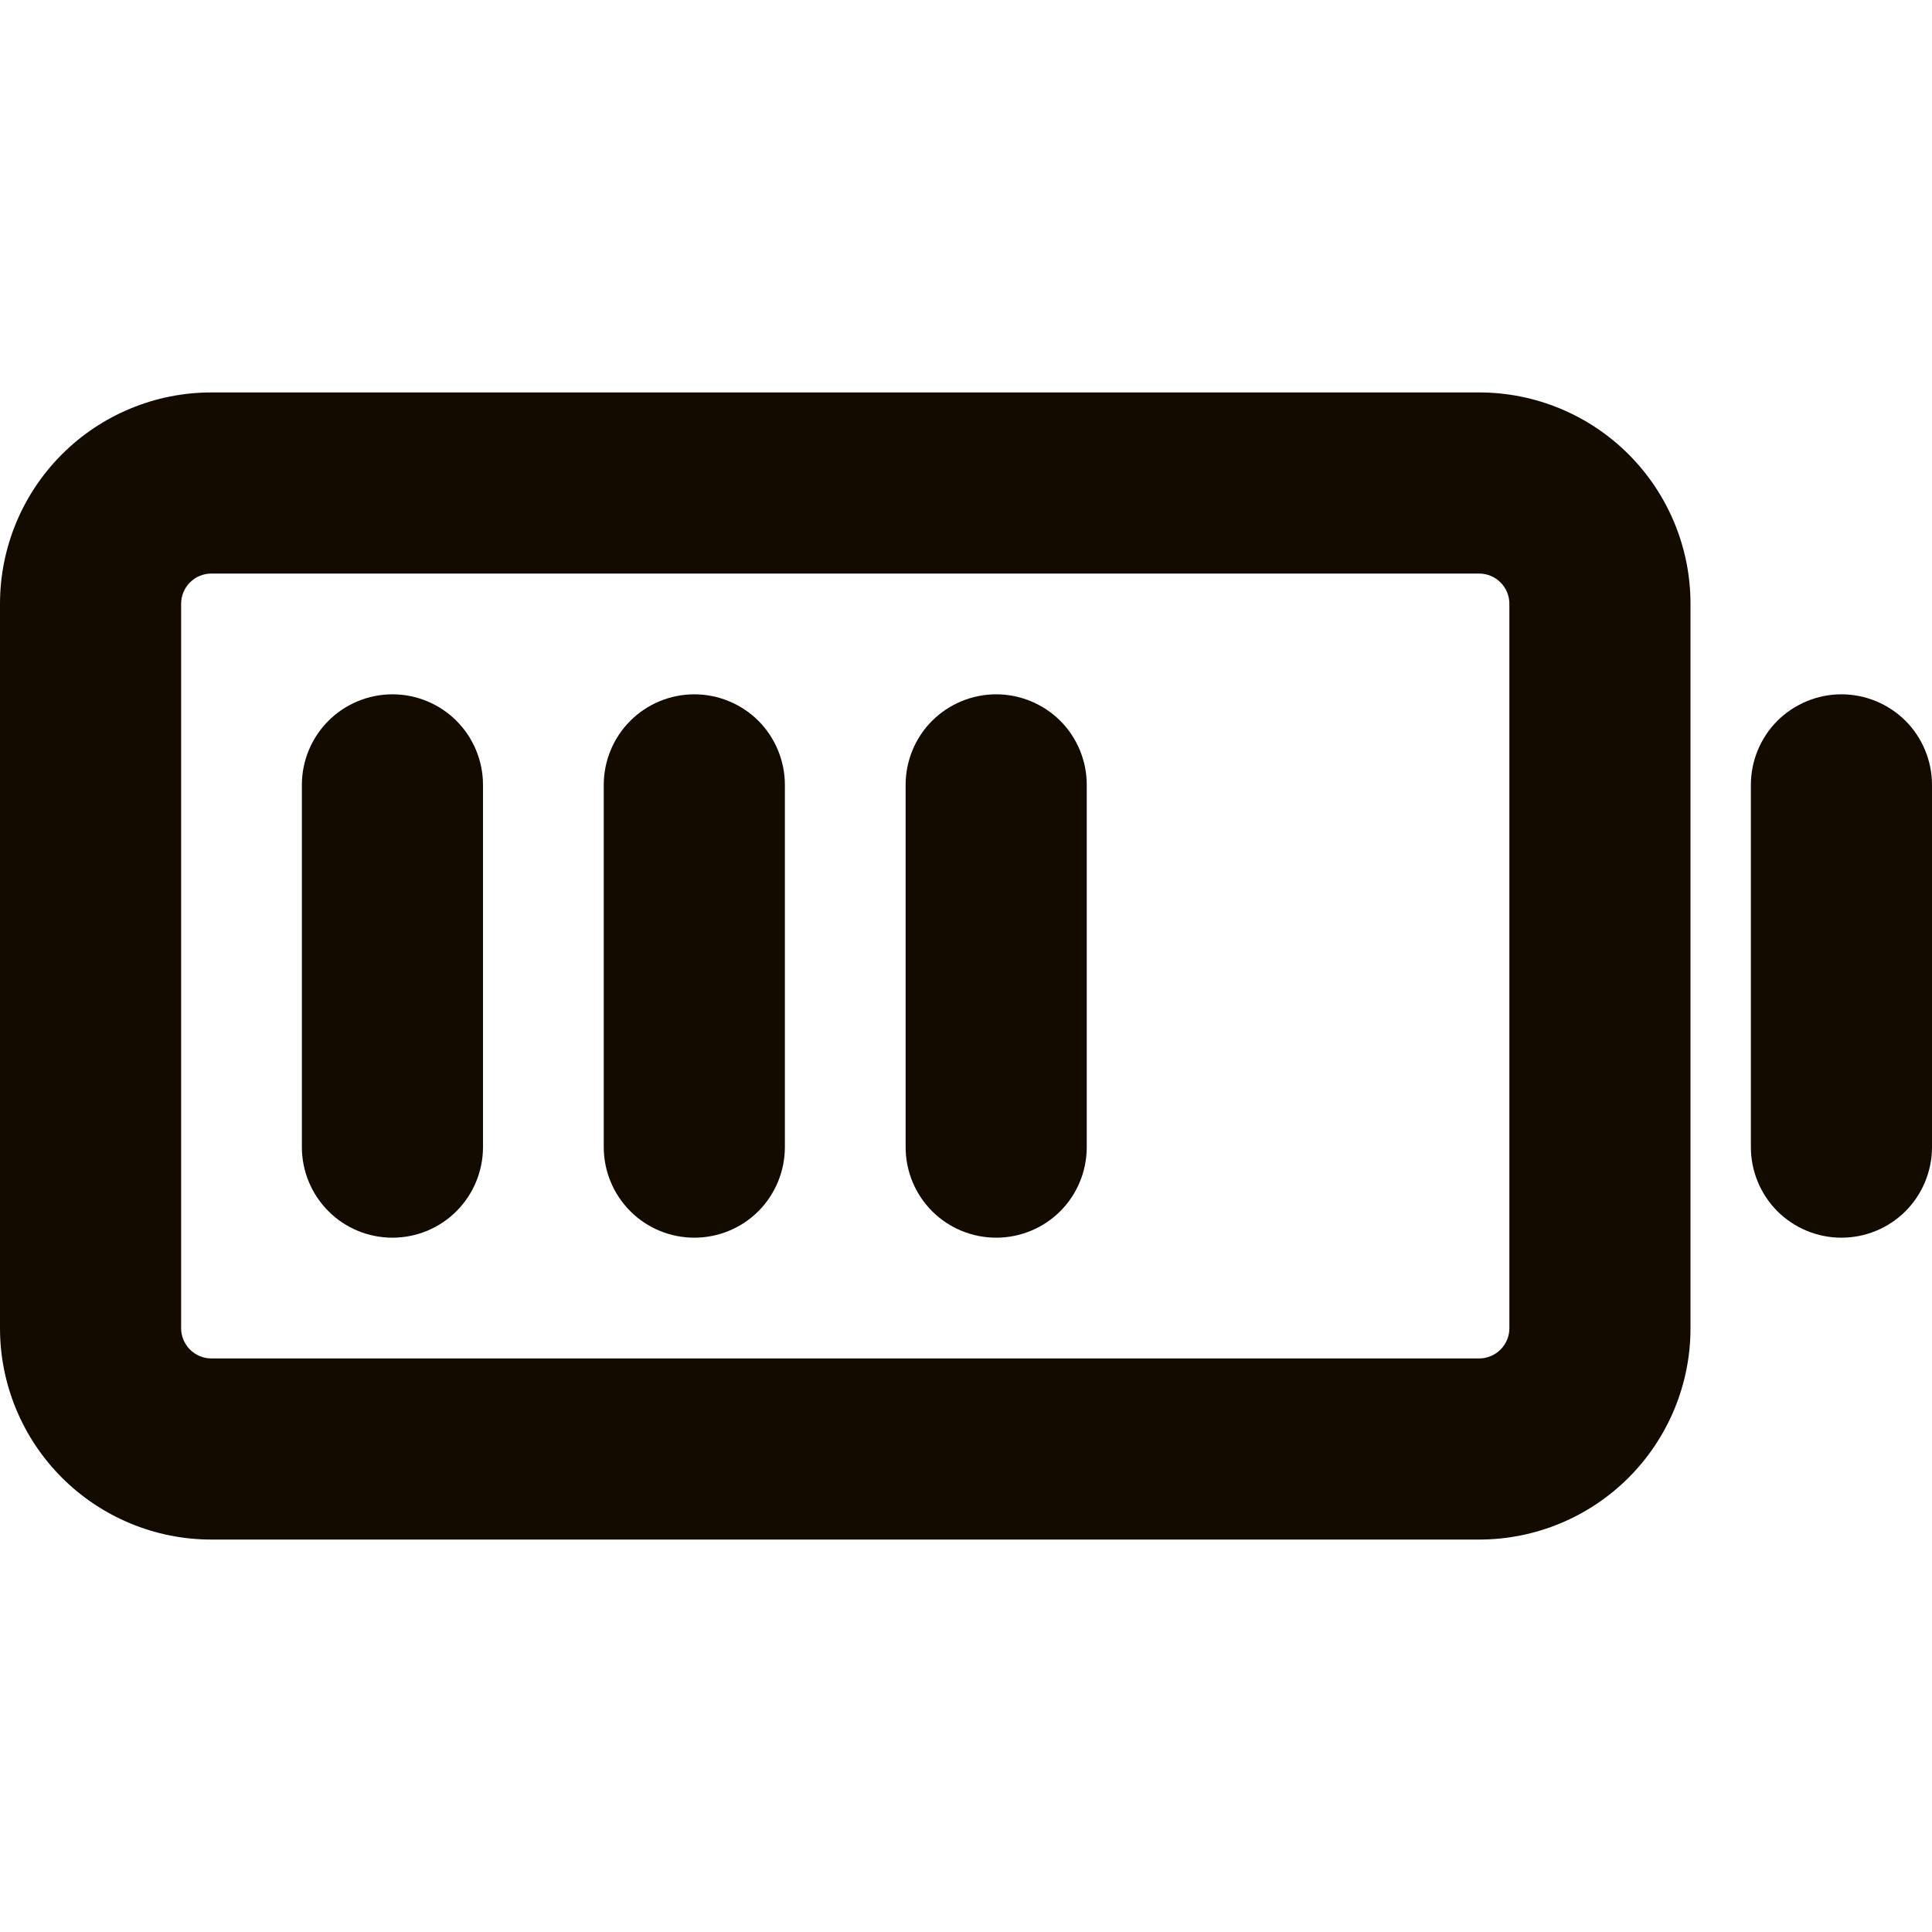
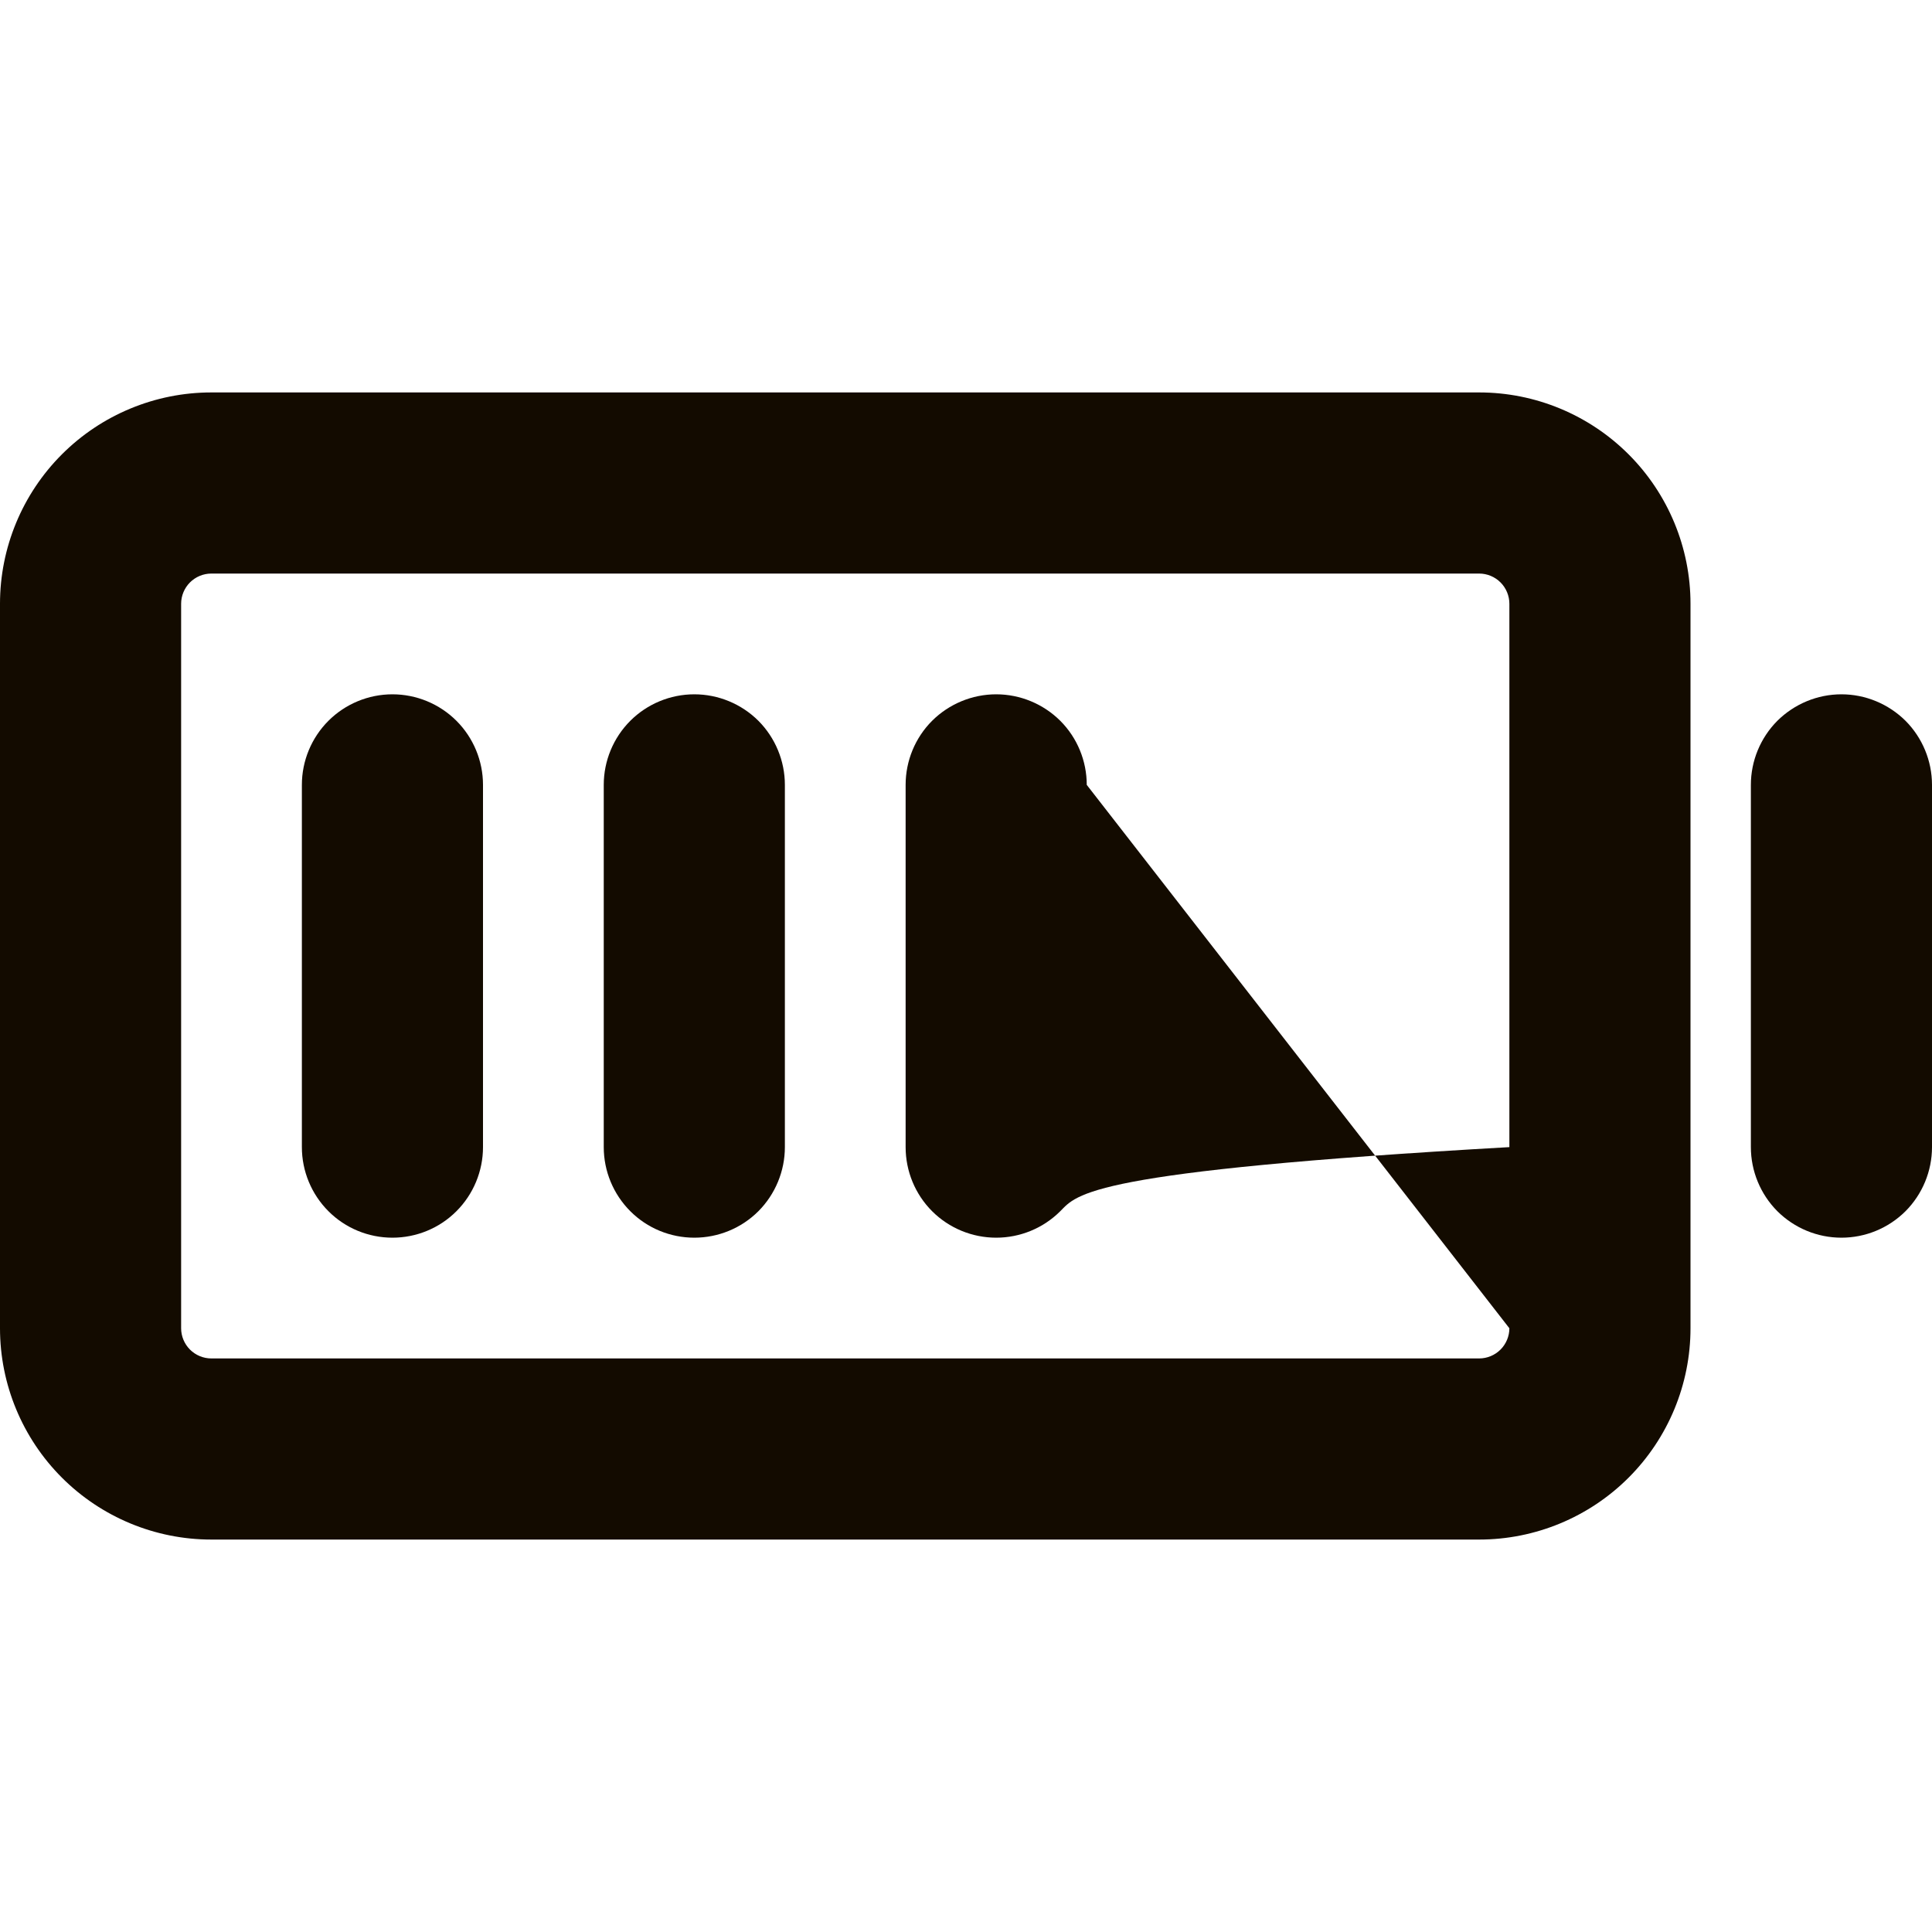
<svg xmlns="http://www.w3.org/2000/svg" width="24" height="24" viewBox="0 0 24 24" fill="none">
-   <path d="M18.375 4.875H2.625C1.929 4.875 1.261 5.152 0.769 5.644C0.277 6.136 0 6.804 0 7.5L0 16.5C0 17.196 0.277 17.864 0.769 18.356C1.261 18.848 1.929 19.125 2.625 19.125H18.375C19.071 19.125 19.739 18.848 20.231 18.356C20.723 17.864 21 17.196 21 16.5V7.5C21 6.804 20.723 6.136 20.231 5.644C19.739 5.152 19.071 4.875 18.375 4.875ZM18.75 16.5C18.75 16.599 18.71 16.695 18.64 16.765C18.57 16.835 18.474 16.875 18.375 16.875H2.625C2.526 16.875 2.43 16.835 2.36 16.765C2.29 16.695 2.25 16.599 2.25 16.5V7.5C2.25 7.401 2.29 7.305 2.36 7.235C2.43 7.165 2.526 7.125 2.625 7.125H18.375C18.474 7.125 18.57 7.165 18.64 7.235C18.71 7.305 18.75 7.401 18.75 7.5V16.5ZM13.5 9.75V14.25C13.5 14.548 13.382 14.835 13.171 15.046C12.96 15.257 12.673 15.375 12.375 15.375C12.077 15.375 11.79 15.257 11.579 15.046C11.368 14.835 11.25 14.548 11.25 14.25V9.75C11.25 9.452 11.368 9.165 11.579 8.954C11.79 8.744 12.077 8.625 12.375 8.625C12.673 8.625 12.96 8.744 13.171 8.954C13.382 9.165 13.5 9.452 13.5 9.75ZM9.75 9.75V14.25C9.75 14.548 9.631 14.835 9.421 15.046C9.21 15.257 8.923 15.375 8.625 15.375C8.327 15.375 8.04 15.257 7.83 15.046C7.619 14.835 7.5 14.548 7.5 14.25V9.75C7.5 9.452 7.619 9.165 7.83 8.954C8.04 8.744 8.327 8.625 8.625 8.625C8.923 8.625 9.21 8.744 9.421 8.954C9.631 9.165 9.75 9.452 9.75 9.75ZM6 9.75V14.25C6 14.548 5.881 14.835 5.67 15.046C5.46 15.257 5.173 15.375 4.875 15.375C4.577 15.375 4.29 15.257 4.08 15.046C3.869 14.835 3.75 14.548 3.75 14.25V9.75C3.75 9.452 3.869 9.165 4.08 8.954C4.29 8.744 4.577 8.625 4.875 8.625C5.173 8.625 5.46 8.744 5.67 8.954C5.881 9.165 6 9.452 6 9.75ZM24 9.75V14.25C24 14.548 23.881 14.835 23.671 15.046C23.459 15.257 23.173 15.375 22.875 15.375C22.577 15.375 22.291 15.257 22.079 15.046C21.869 14.835 21.75 14.548 21.75 14.25V9.75C21.75 9.452 21.869 9.165 22.079 8.954C22.291 8.744 22.577 8.625 22.875 8.625C23.173 8.625 23.459 8.744 23.671 8.954C23.881 9.165 24 9.452 24 9.75Z" fill="#130B00" />
+   <path d="M18.375 4.875H2.625C1.929 4.875 1.261 5.152 0.769 5.644C0.277 6.136 0 6.804 0 7.5L0 16.5C0 17.196 0.277 17.864 0.769 18.356C1.261 18.848 1.929 19.125 2.625 19.125H18.375C19.071 19.125 19.739 18.848 20.231 18.356C20.723 17.864 21 17.196 21 16.5V7.5C21 6.804 20.723 6.136 20.231 5.644C19.739 5.152 19.071 4.875 18.375 4.875ZM18.75 16.5C18.75 16.599 18.71 16.695 18.64 16.765C18.57 16.835 18.474 16.875 18.375 16.875H2.625C2.526 16.875 2.43 16.835 2.36 16.765C2.29 16.695 2.25 16.599 2.25 16.5V7.5C2.25 7.401 2.29 7.305 2.36 7.235C2.43 7.165 2.526 7.125 2.625 7.125H18.375C18.474 7.125 18.57 7.165 18.64 7.235C18.71 7.305 18.75 7.401 18.75 7.5V16.5ZV14.25C13.5 14.548 13.382 14.835 13.171 15.046C12.96 15.257 12.673 15.375 12.375 15.375C12.077 15.375 11.79 15.257 11.579 15.046C11.368 14.835 11.25 14.548 11.25 14.25V9.75C11.25 9.452 11.368 9.165 11.579 8.954C11.79 8.744 12.077 8.625 12.375 8.625C12.673 8.625 12.96 8.744 13.171 8.954C13.382 9.165 13.5 9.452 13.5 9.75ZM9.75 9.75V14.25C9.75 14.548 9.631 14.835 9.421 15.046C9.21 15.257 8.923 15.375 8.625 15.375C8.327 15.375 8.04 15.257 7.83 15.046C7.619 14.835 7.5 14.548 7.5 14.25V9.75C7.5 9.452 7.619 9.165 7.83 8.954C8.04 8.744 8.327 8.625 8.625 8.625C8.923 8.625 9.21 8.744 9.421 8.954C9.631 9.165 9.75 9.452 9.75 9.75ZM6 9.75V14.25C6 14.548 5.881 14.835 5.67 15.046C5.46 15.257 5.173 15.375 4.875 15.375C4.577 15.375 4.29 15.257 4.08 15.046C3.869 14.835 3.75 14.548 3.75 14.25V9.75C3.75 9.452 3.869 9.165 4.08 8.954C4.29 8.744 4.577 8.625 4.875 8.625C5.173 8.625 5.46 8.744 5.67 8.954C5.881 9.165 6 9.452 6 9.75ZM24 9.75V14.25C24 14.548 23.881 14.835 23.671 15.046C23.459 15.257 23.173 15.375 22.875 15.375C22.577 15.375 22.291 15.257 22.079 15.046C21.869 14.835 21.75 14.548 21.75 14.25V9.75C21.75 9.452 21.869 9.165 22.079 8.954C22.291 8.744 22.577 8.625 22.875 8.625C23.173 8.625 23.459 8.744 23.671 8.954C23.881 9.165 24 9.452 24 9.75Z" fill="#130B00" />
</svg>